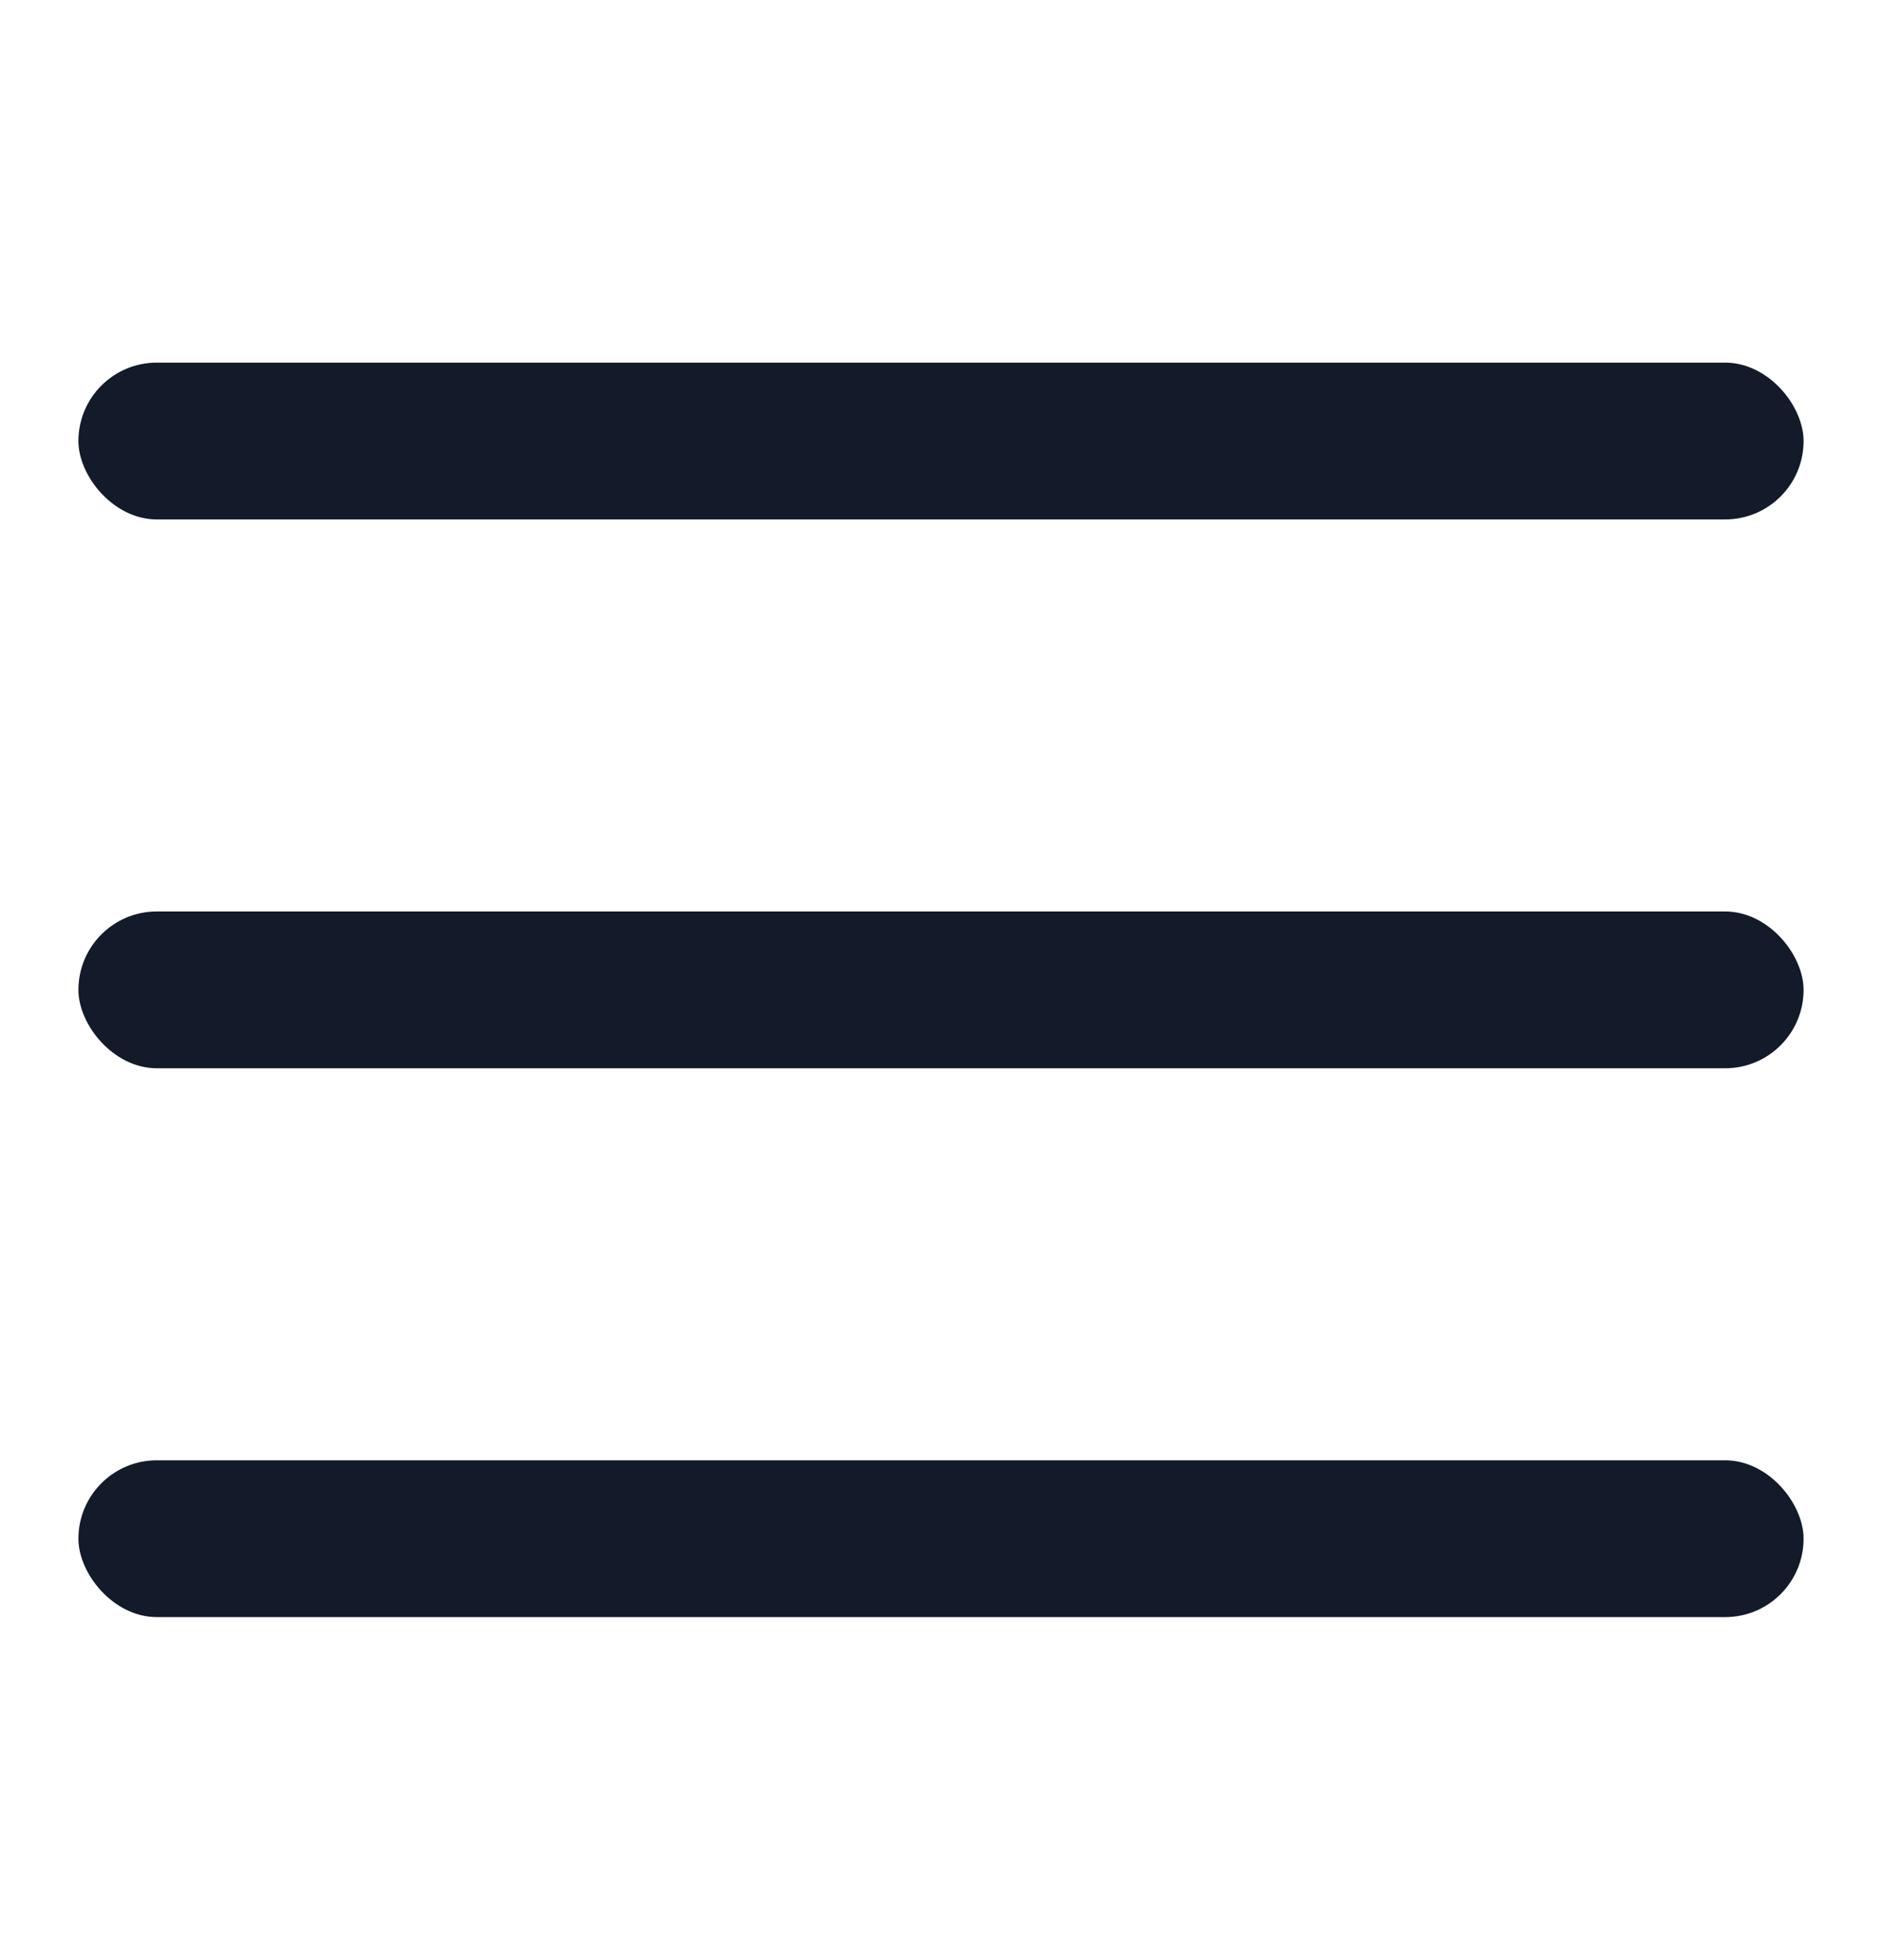
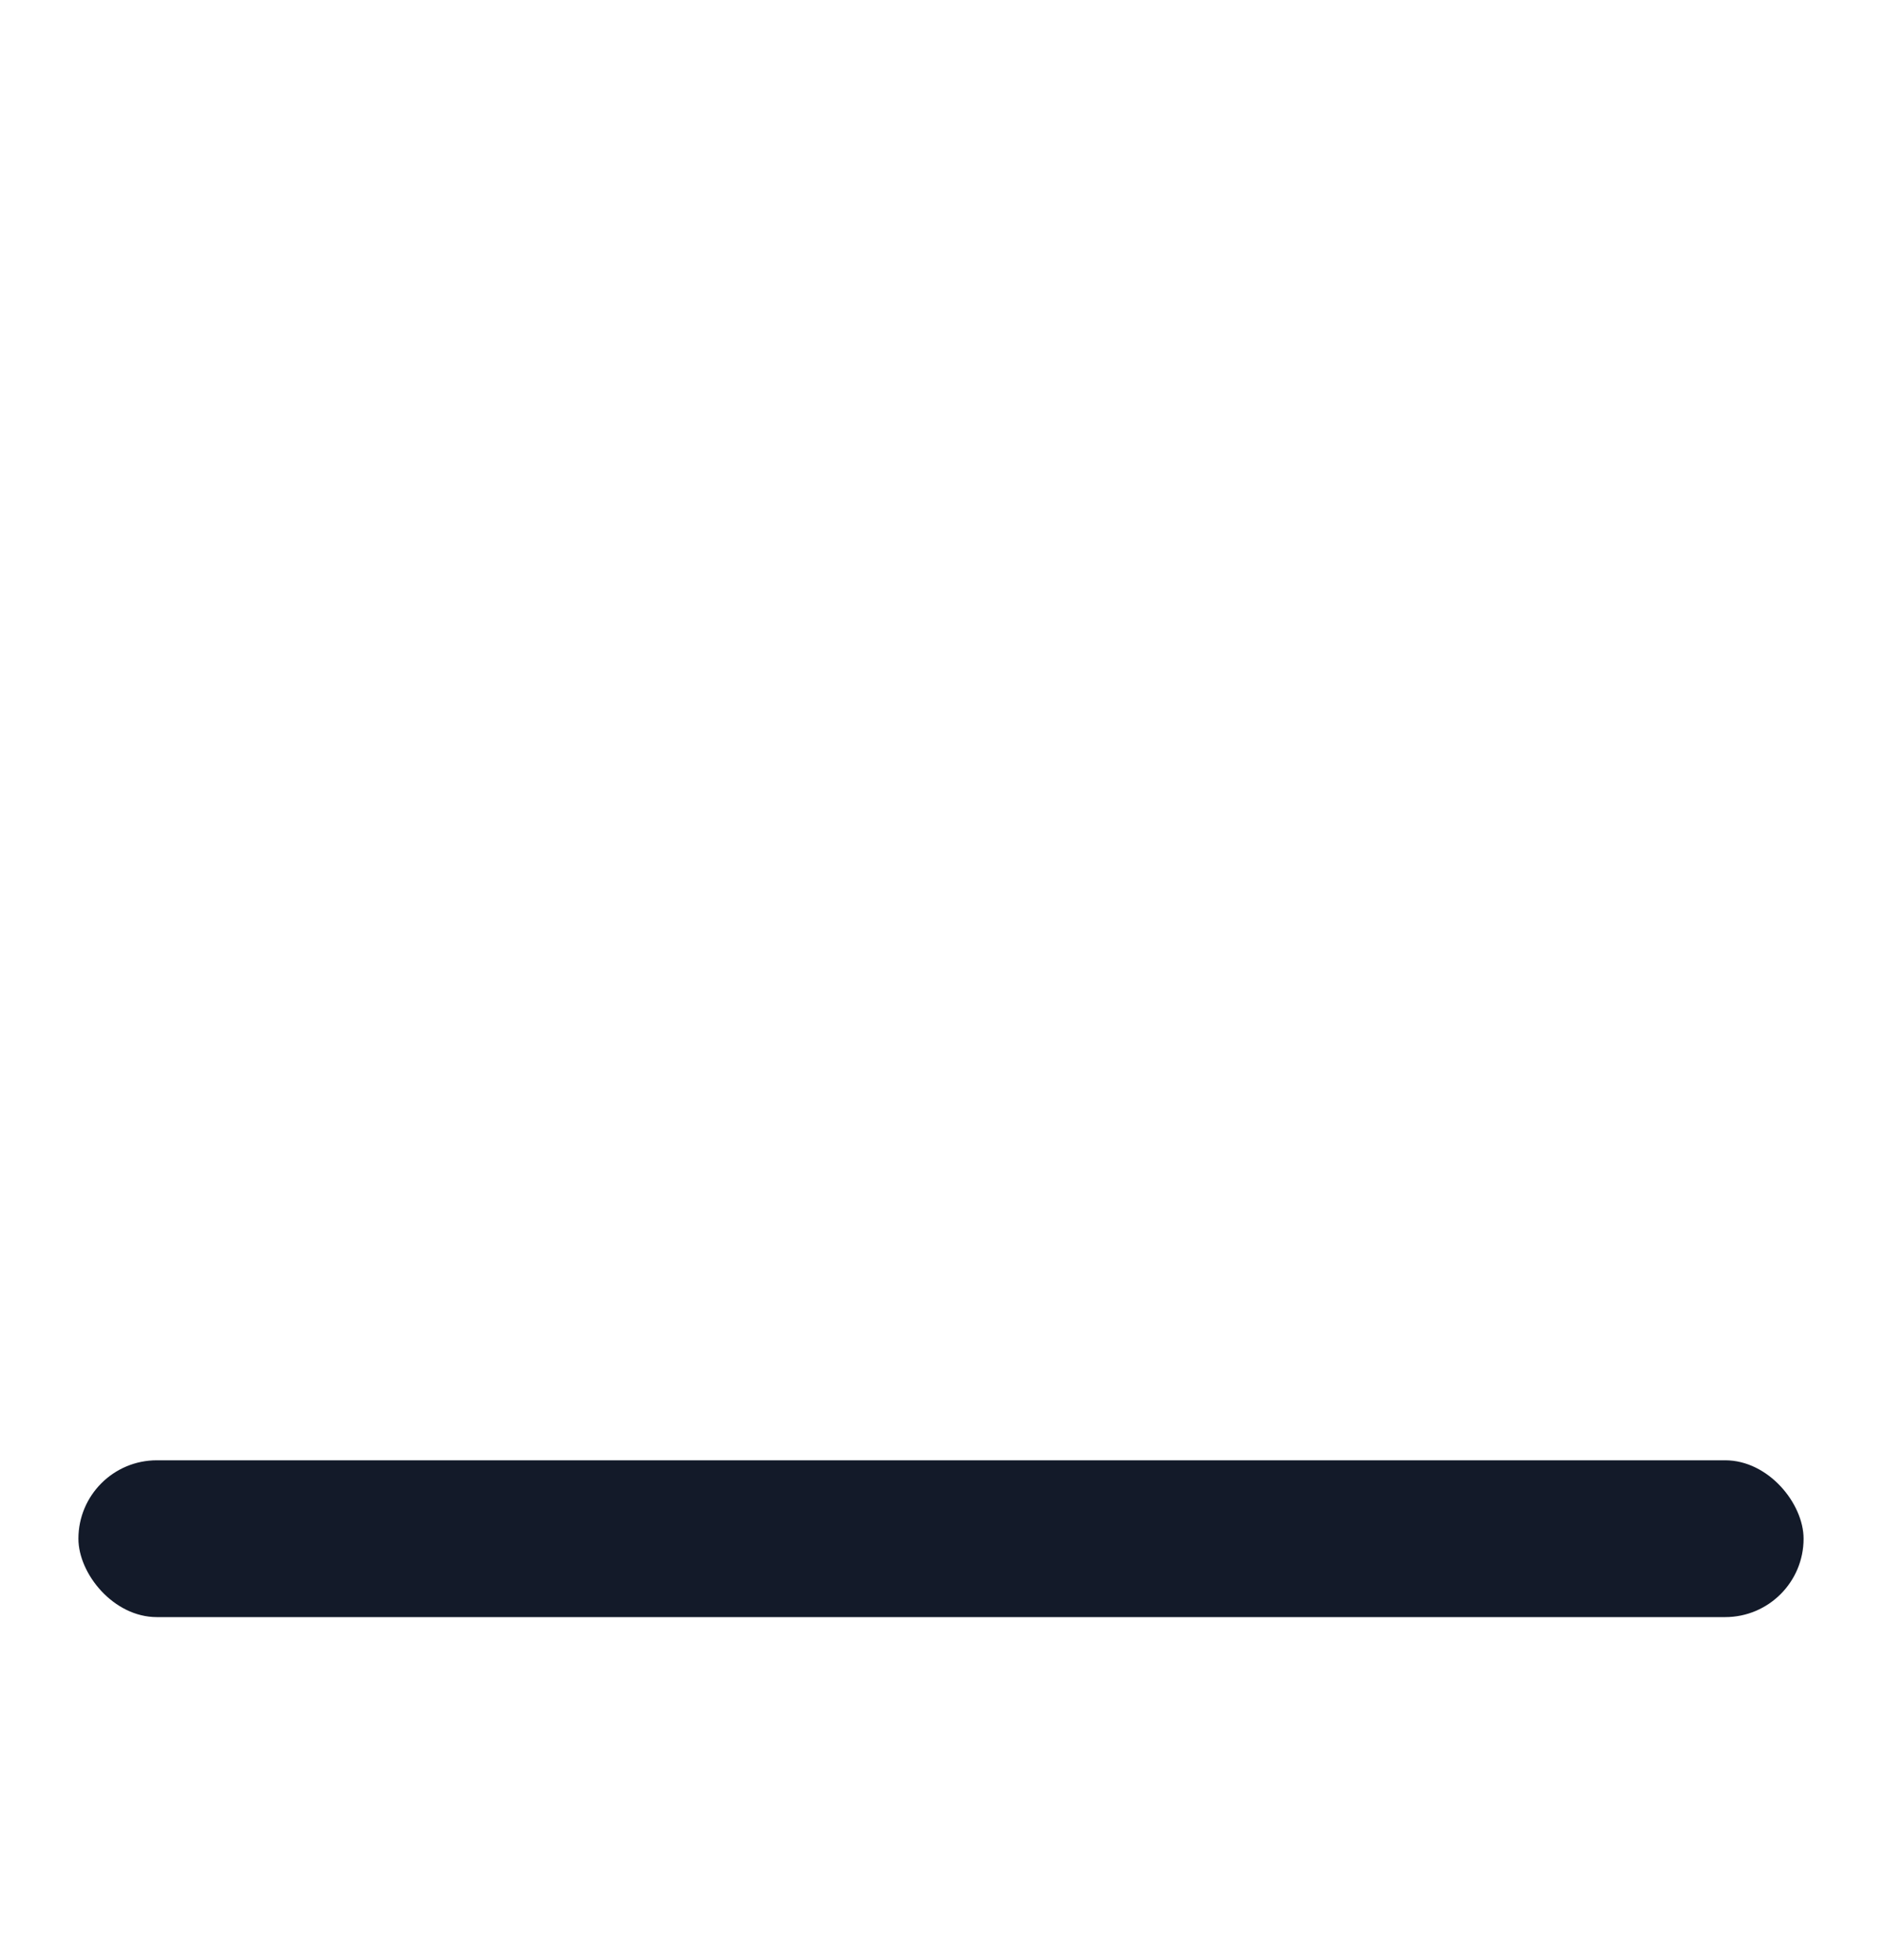
<svg xmlns="http://www.w3.org/2000/svg" width="24" height="25" viewBox="0 0 24 25" fill="none">
-   <rect x="1" y="4.625" width="22" height="2" rx="1" fill="#131A29" />
-   <rect x="1" y="11.625" width="22" height="2" rx="1" fill="#131A29" />
  <rect x="1" y="18.625" width="22" height="2" rx="1" fill="#131A29" />
</svg>